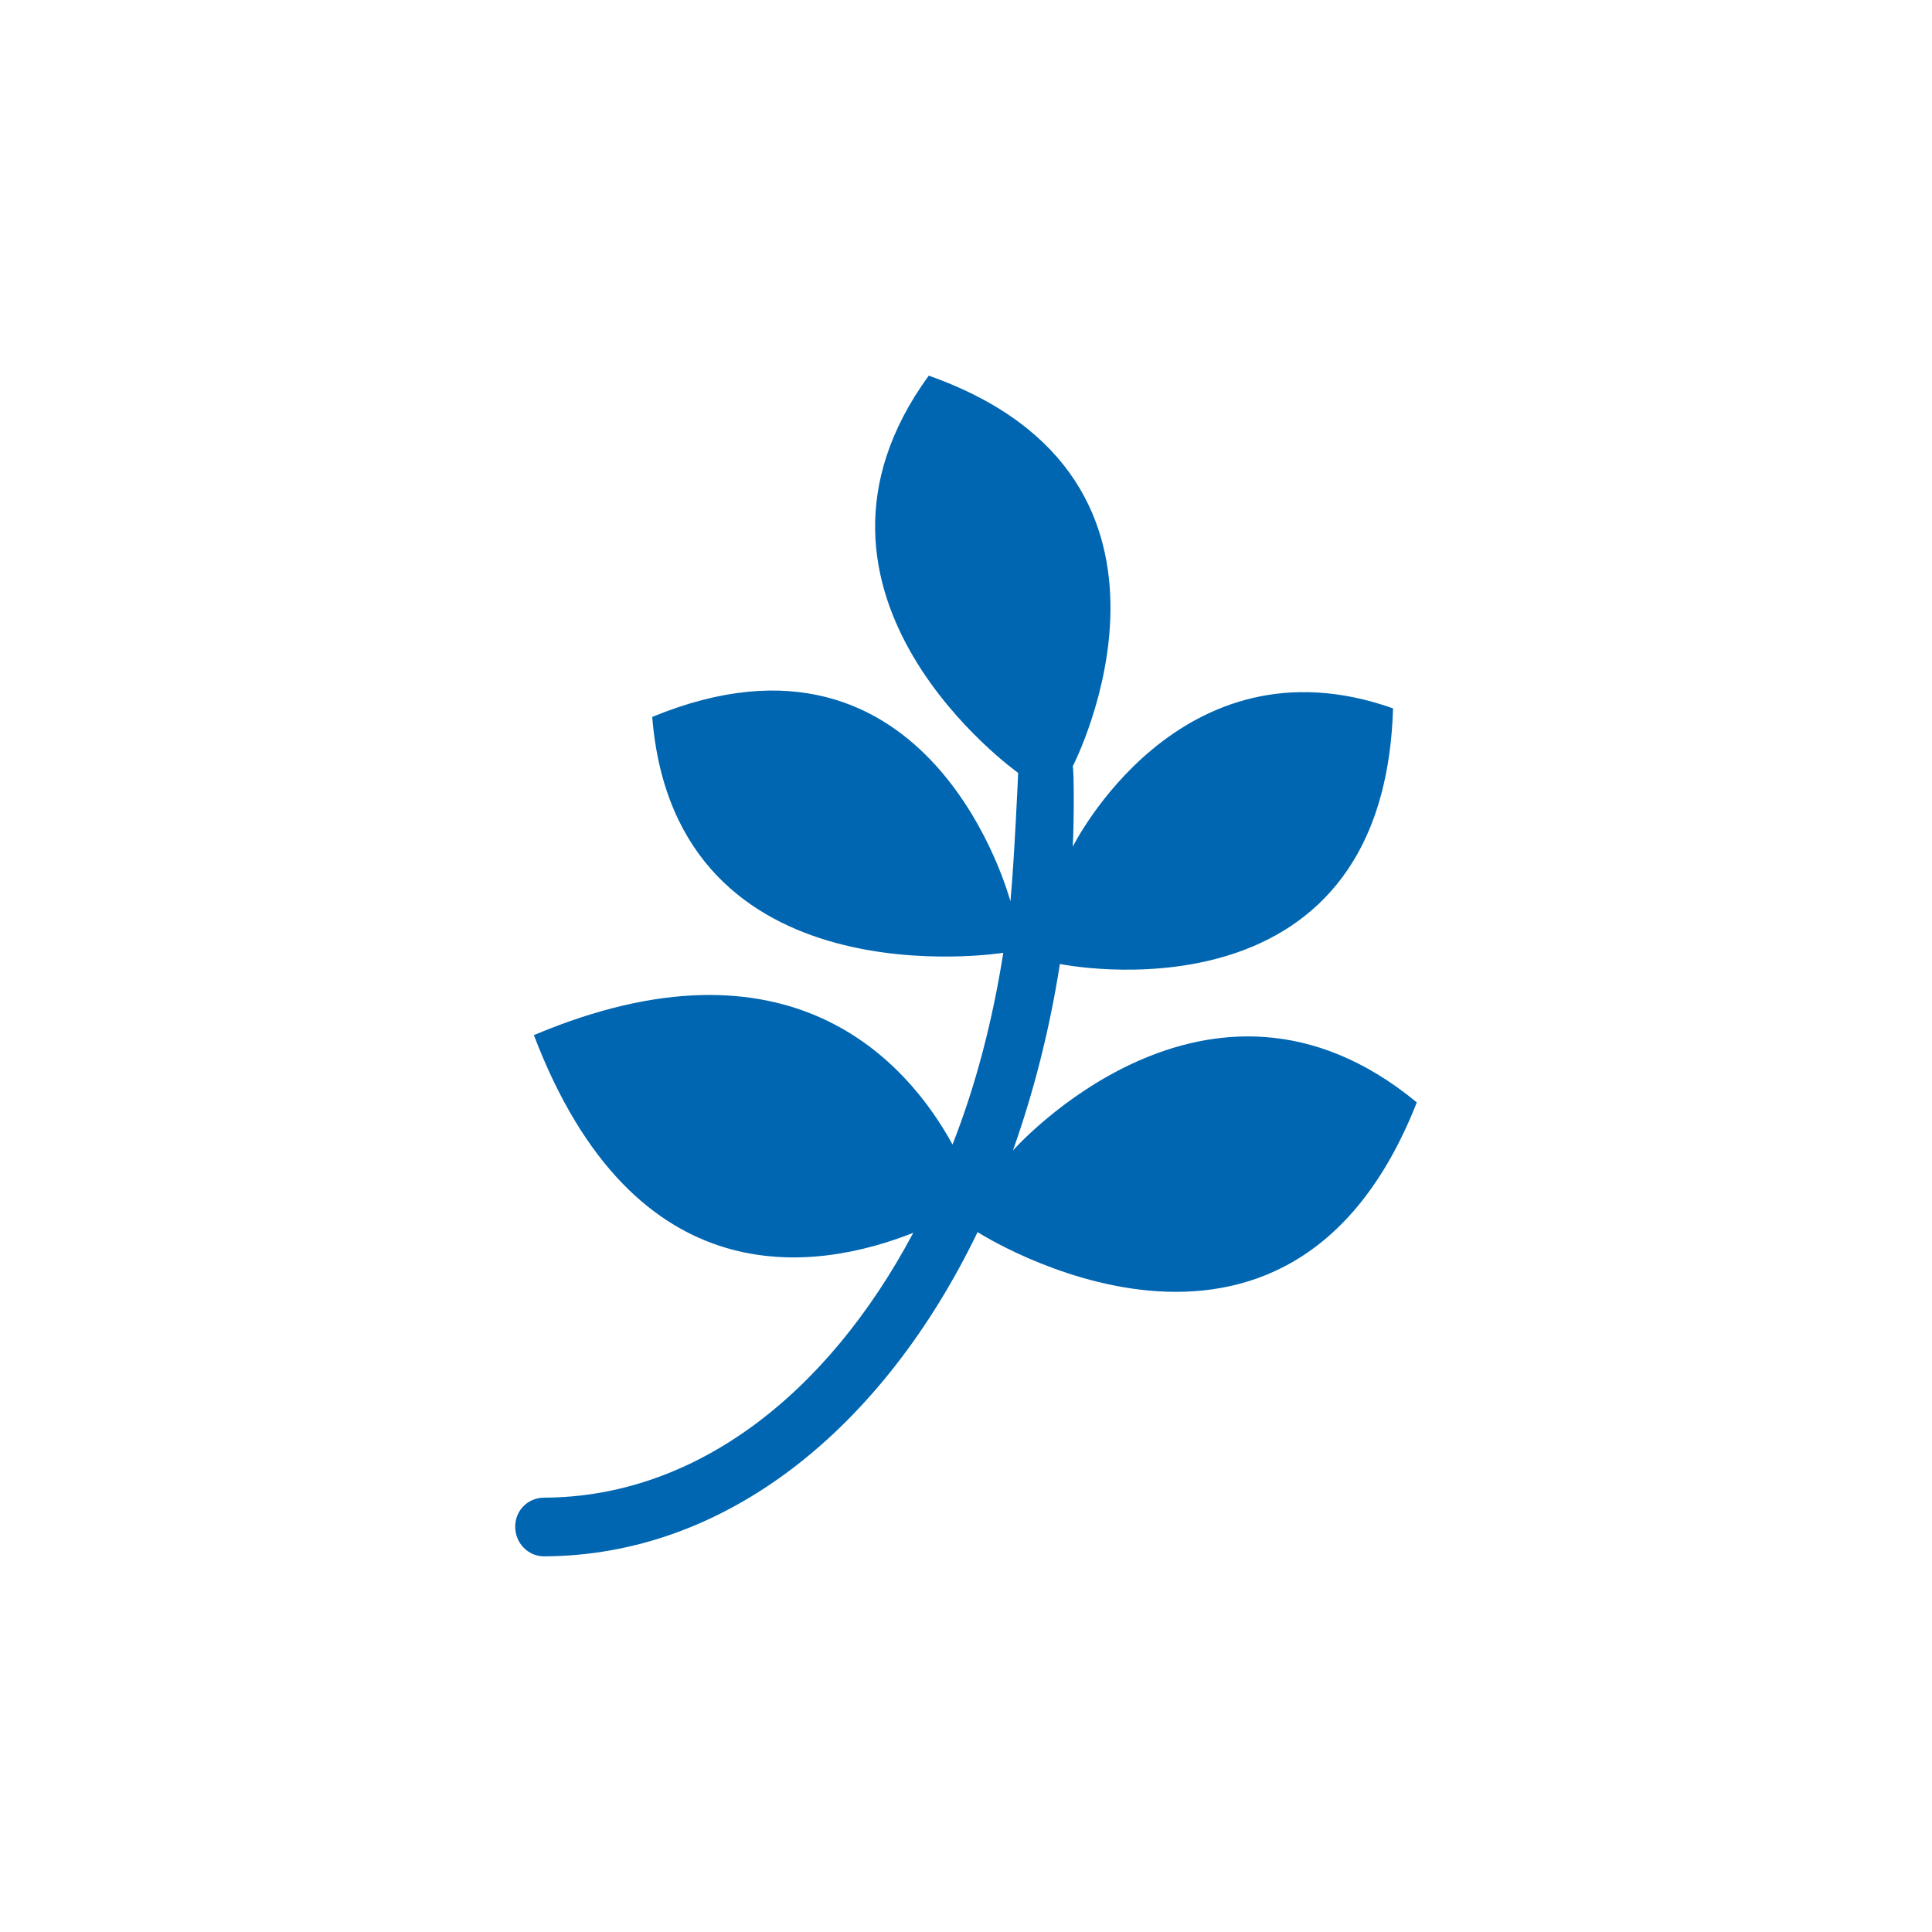
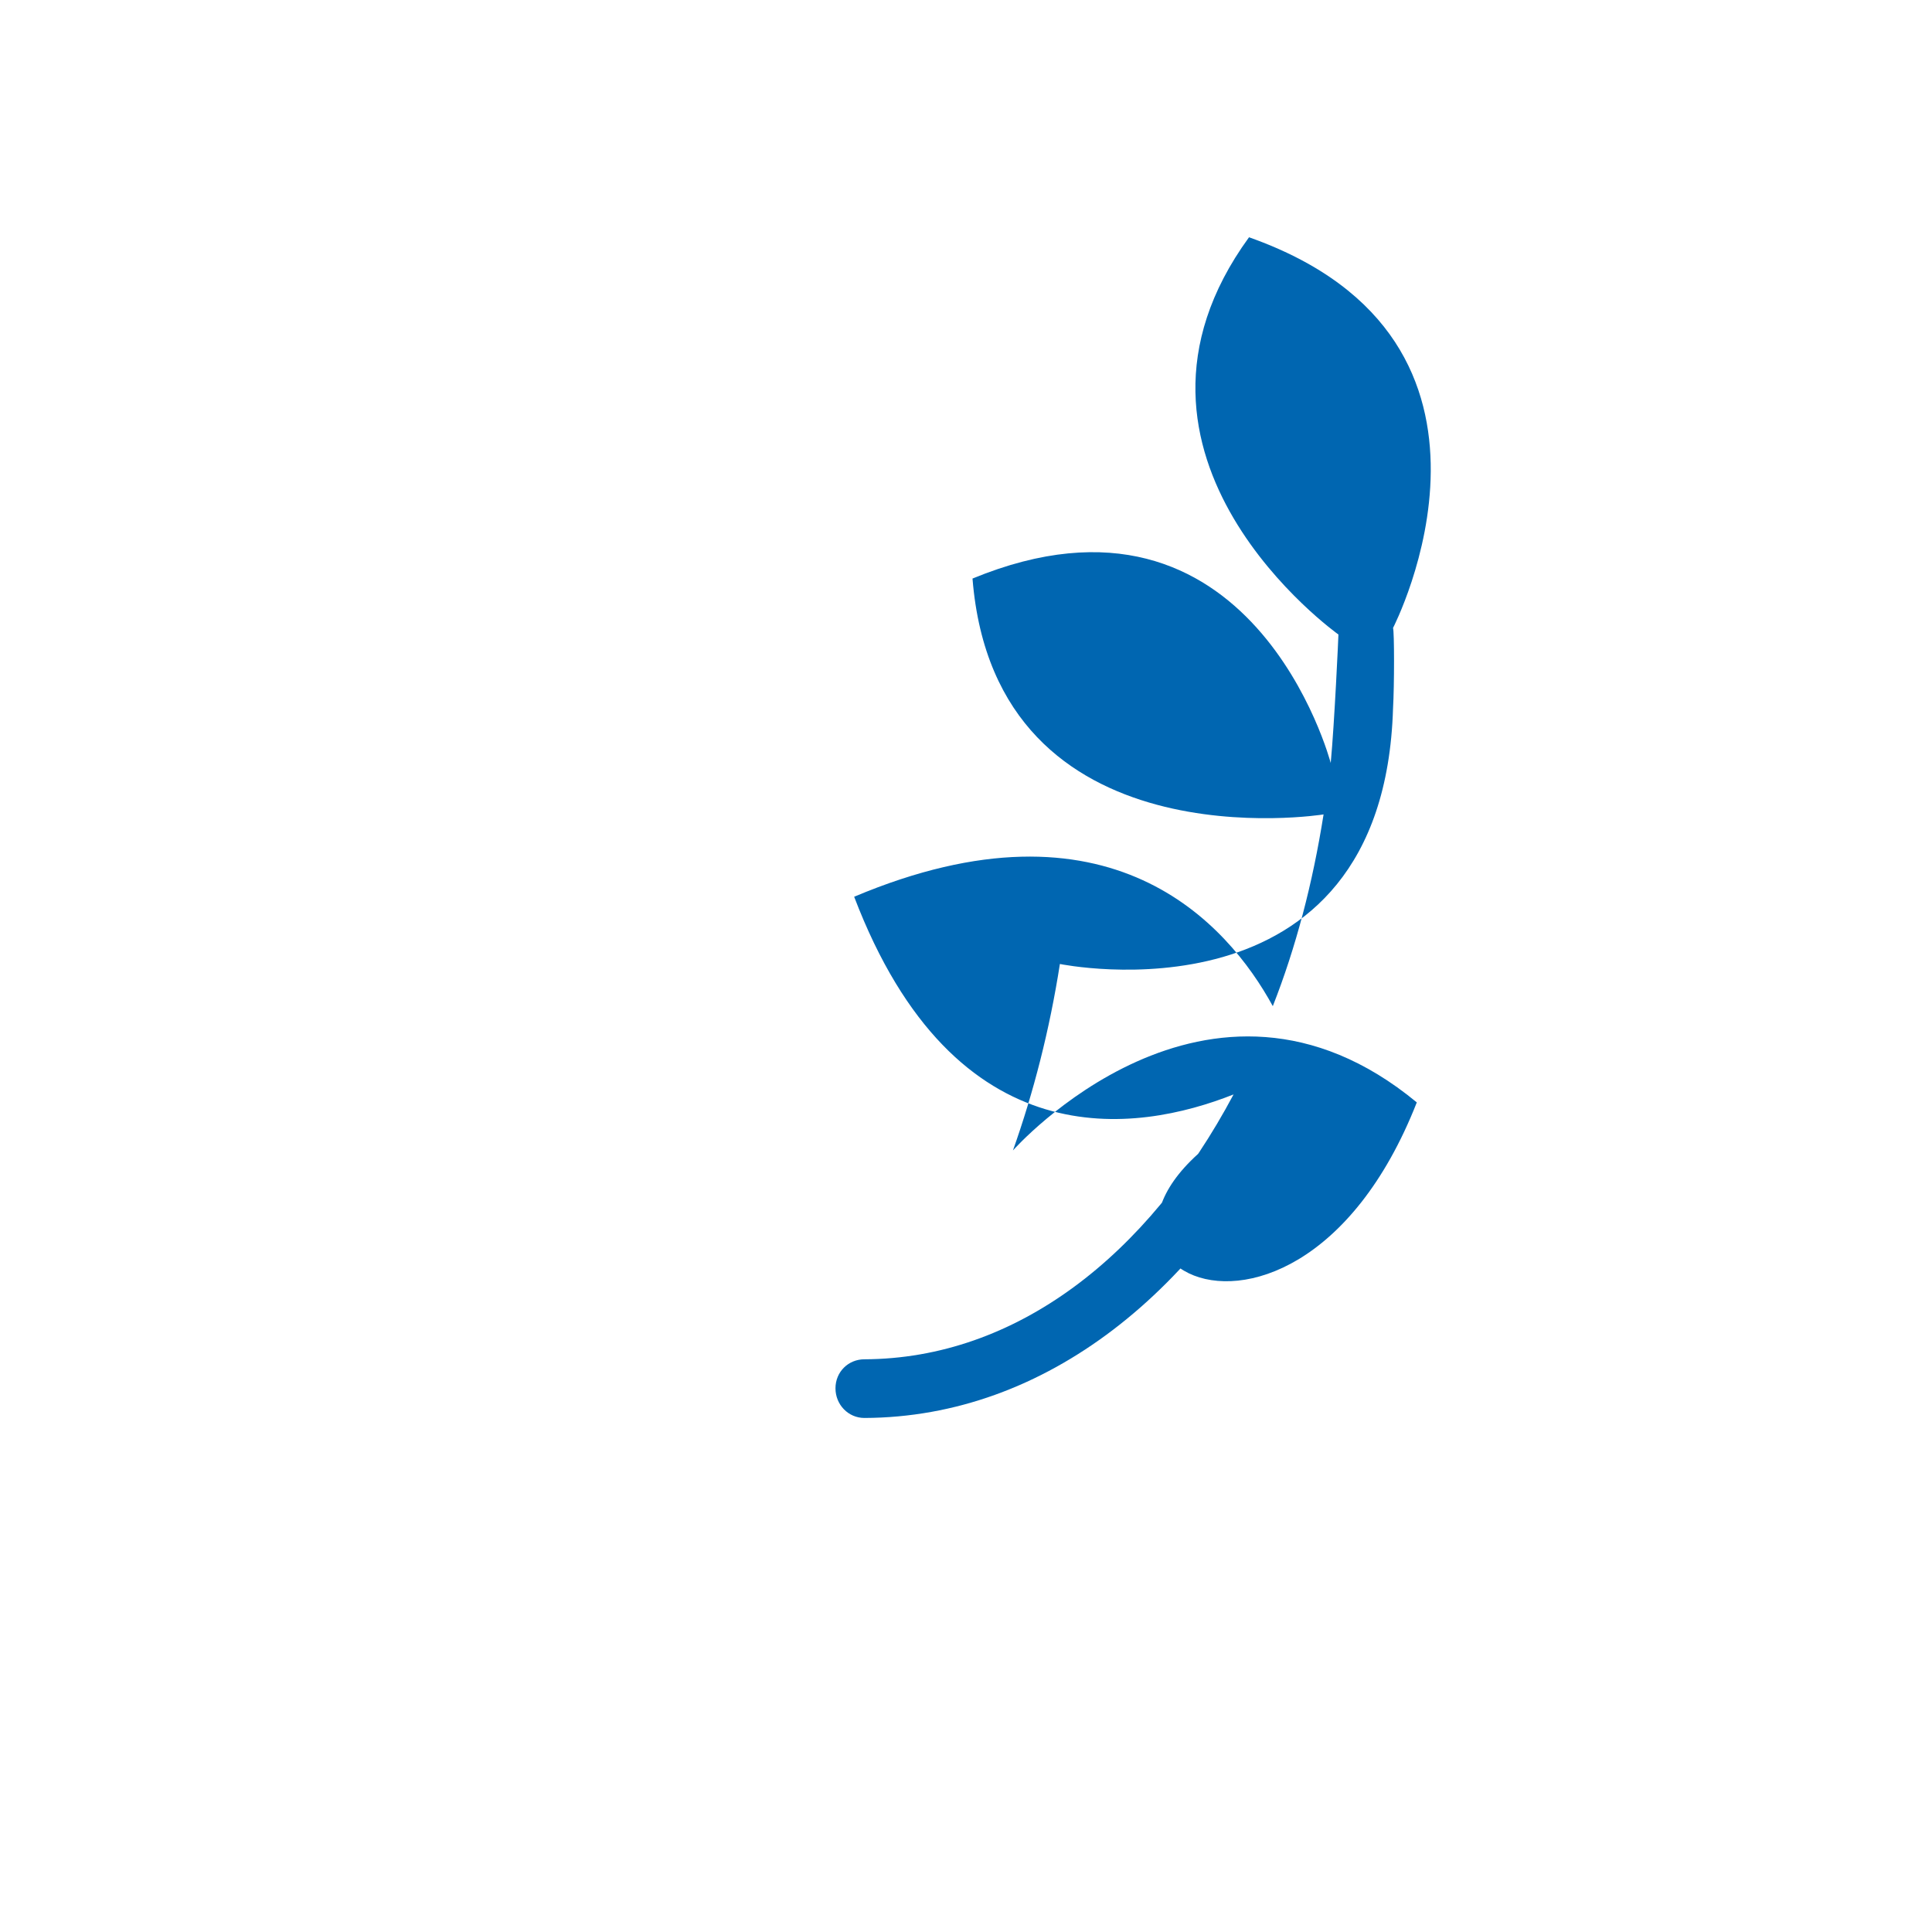
<svg xmlns="http://www.w3.org/2000/svg" version="1.1" id="Ebene_1" x="0px" y="0px" width="90px" height="90px" viewBox="0 0 90 90" enable-background="new 0 0 90 90" xml:space="preserve">
-   <path fill="#0066B1" d="M66,51.354c-9.734-8.042-18.813,2.238-18.813,2.238c0.959-2.699,1.707-5.615,2.187-8.686  c0,0,15.069,3.102,15.519-11.908c-9.978-3.53-14.92,6.446-14.92,6.446c0.062-1.076,0.062-3.56,0-3.746c0,0,6.922-13.38-6.709-18.199  c-7.459,10.25,4.165,18.505,4.165,18.505c0,0.093-0.183,4.114-0.359,5.986c0,0-3.654-13.961-16.687-8.593  c1.077,13.443,16.354,10.988,16.354,10.988c-0.51,3.222-1.29,6.199-2.365,8.931c-2.098-3.836-7.579-10.126-19.502-5.096  c4.702,12.34,13.181,10.989,17.674,9.209c-4.014,7.549-10.155,12.309-17.197,12.338c-0.746,0-1.347,0.584-1.347,1.351  c0,0.769,0.602,1.382,1.347,1.382c8.449-0.031,15.759-5.924,20.193-15.104C45.539,57.398,59.979,66.67,66,51.354" />
+   <path fill="#0066B1" d="M66,51.354c-9.734-8.042-18.813,2.238-18.813,2.238c0.959-2.699,1.707-5.615,2.187-8.686  c0,0,15.069,3.102,15.519-11.908c0.062-1.076,0.062-3.56,0-3.746c0,0,6.922-13.38-6.709-18.199  c-7.459,10.25,4.165,18.505,4.165,18.505c0,0.093-0.183,4.114-0.359,5.986c0,0-3.654-13.961-16.687-8.593  c1.077,13.443,16.354,10.988,16.354,10.988c-0.51,3.222-1.29,6.199-2.365,8.931c-2.098-3.836-7.579-10.126-19.502-5.096  c4.702,12.34,13.181,10.989,17.674,9.209c-4.014,7.549-10.155,12.309-17.197,12.338c-0.746,0-1.347,0.584-1.347,1.351  c0,0.769,0.602,1.382,1.347,1.382c8.449-0.031,15.759-5.924,20.193-15.104C45.539,57.398,59.979,66.67,66,51.354" />
</svg>